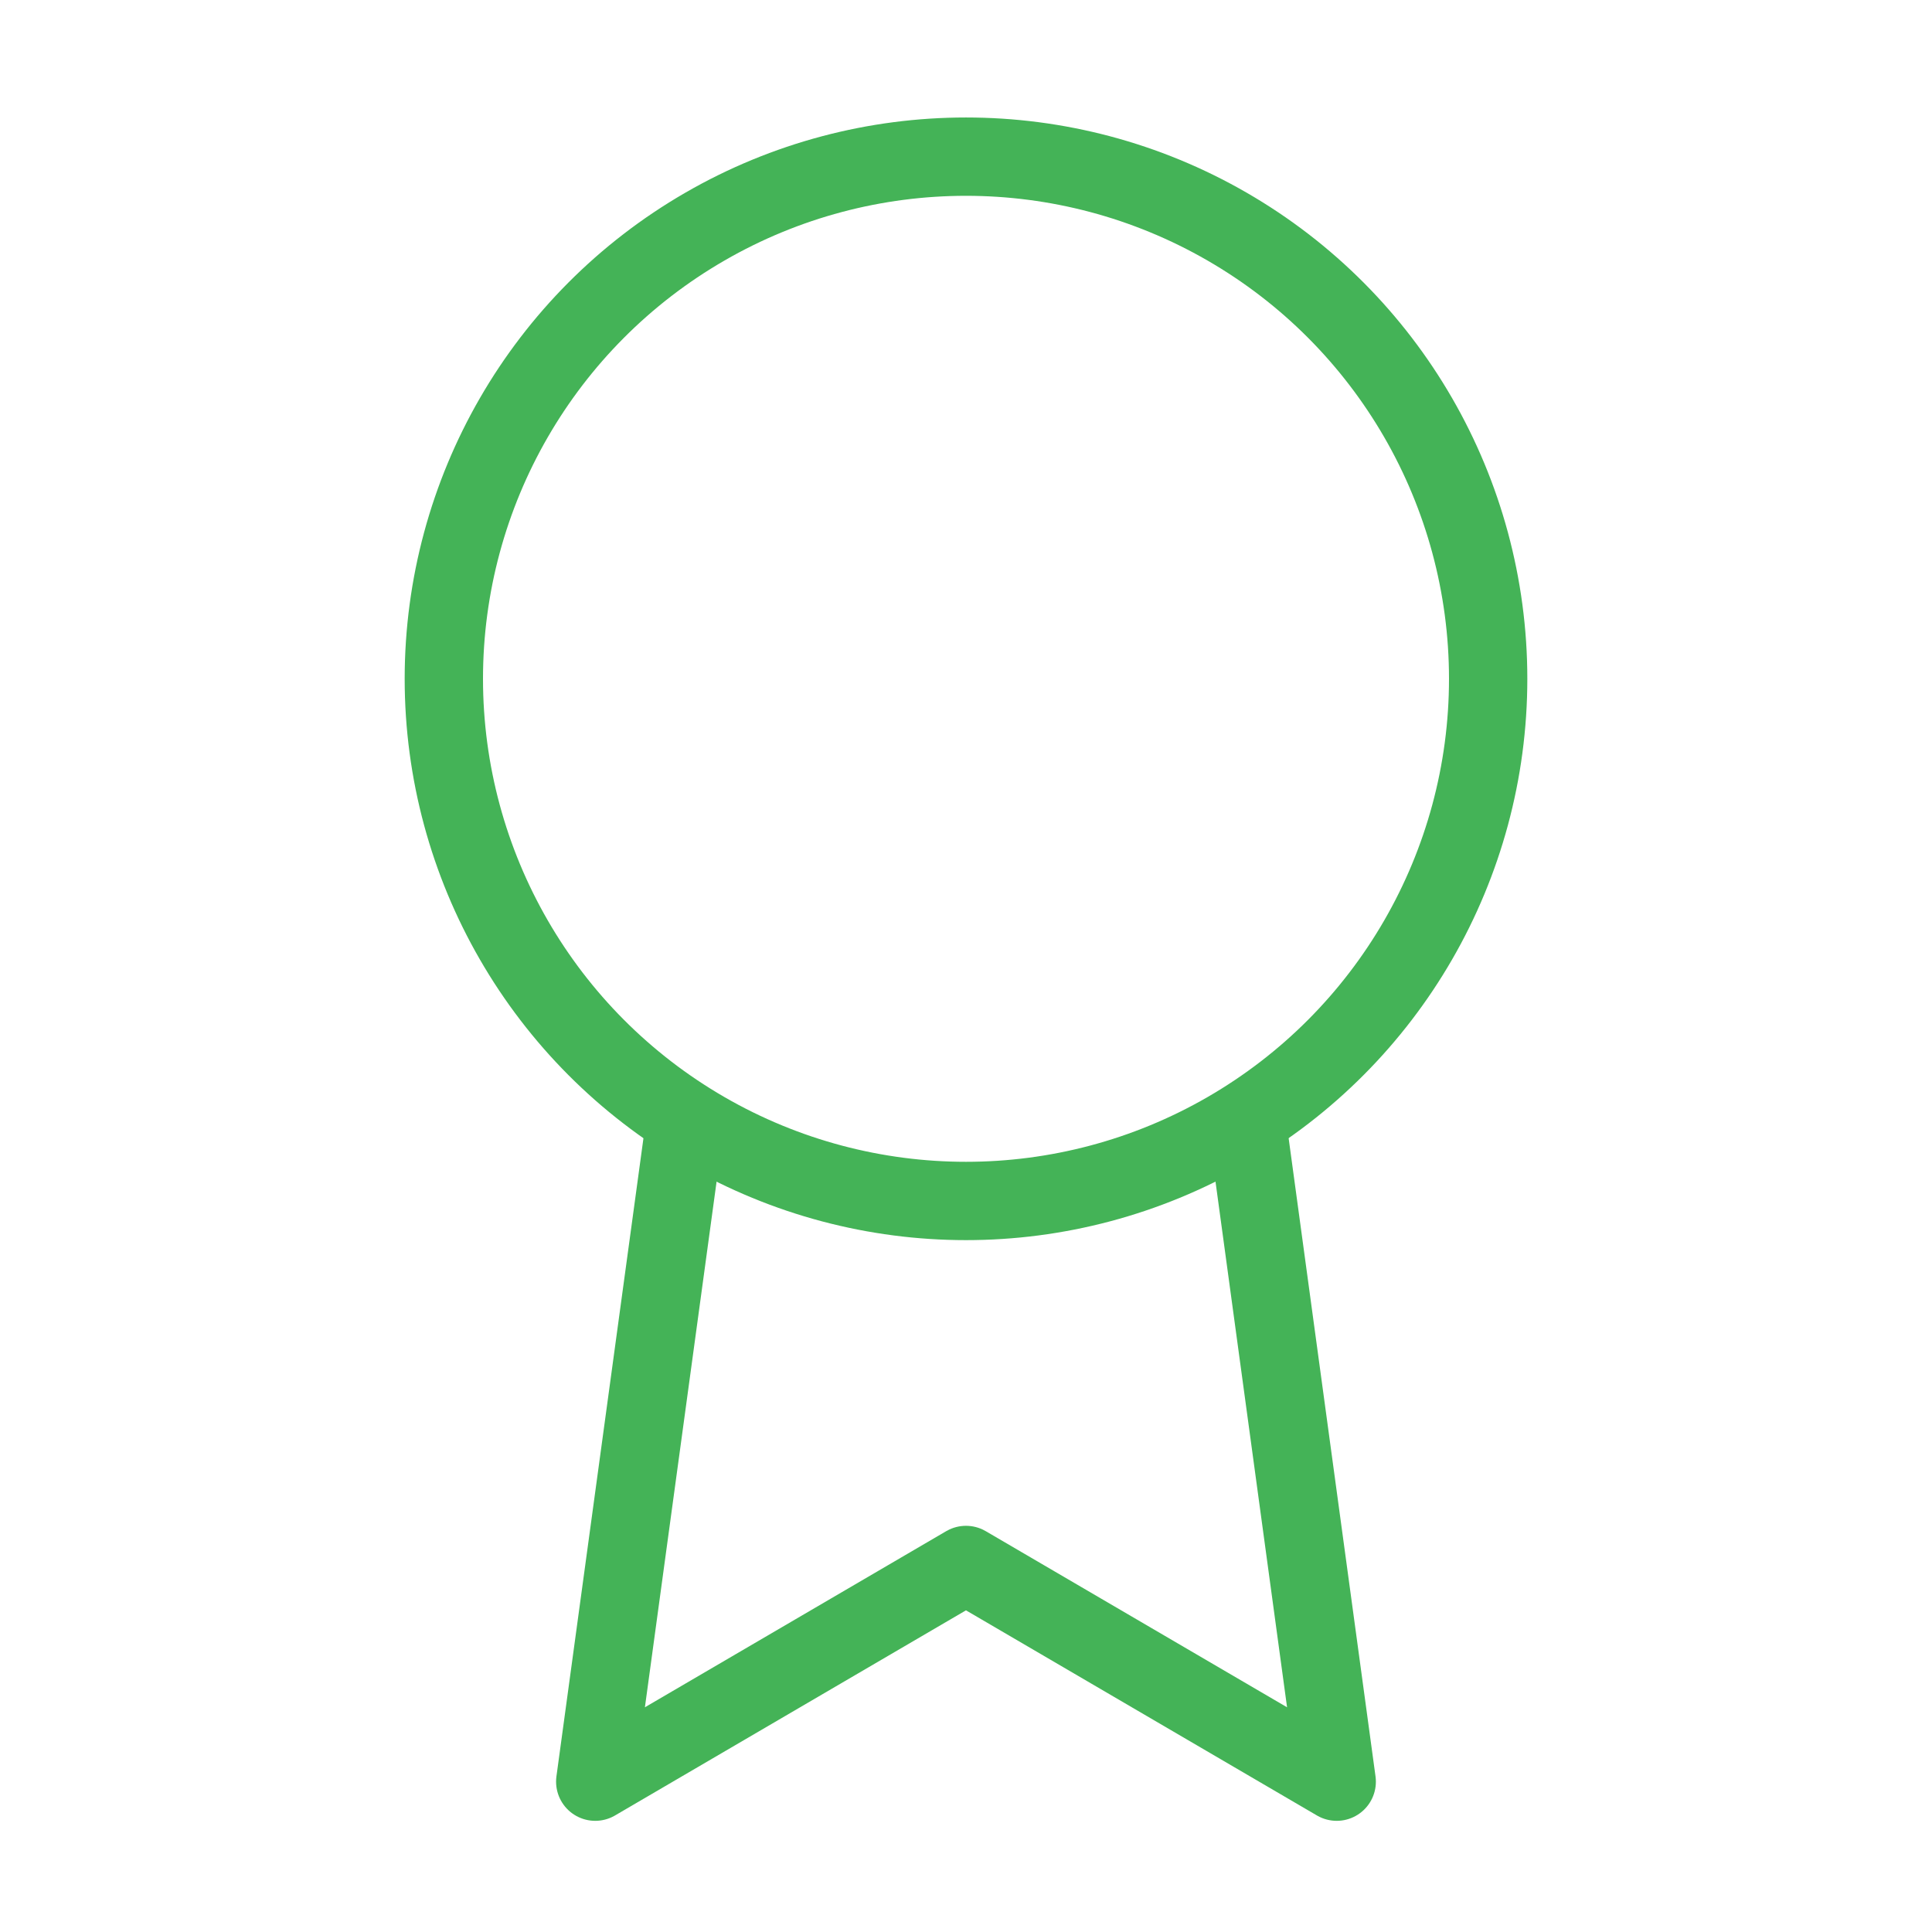
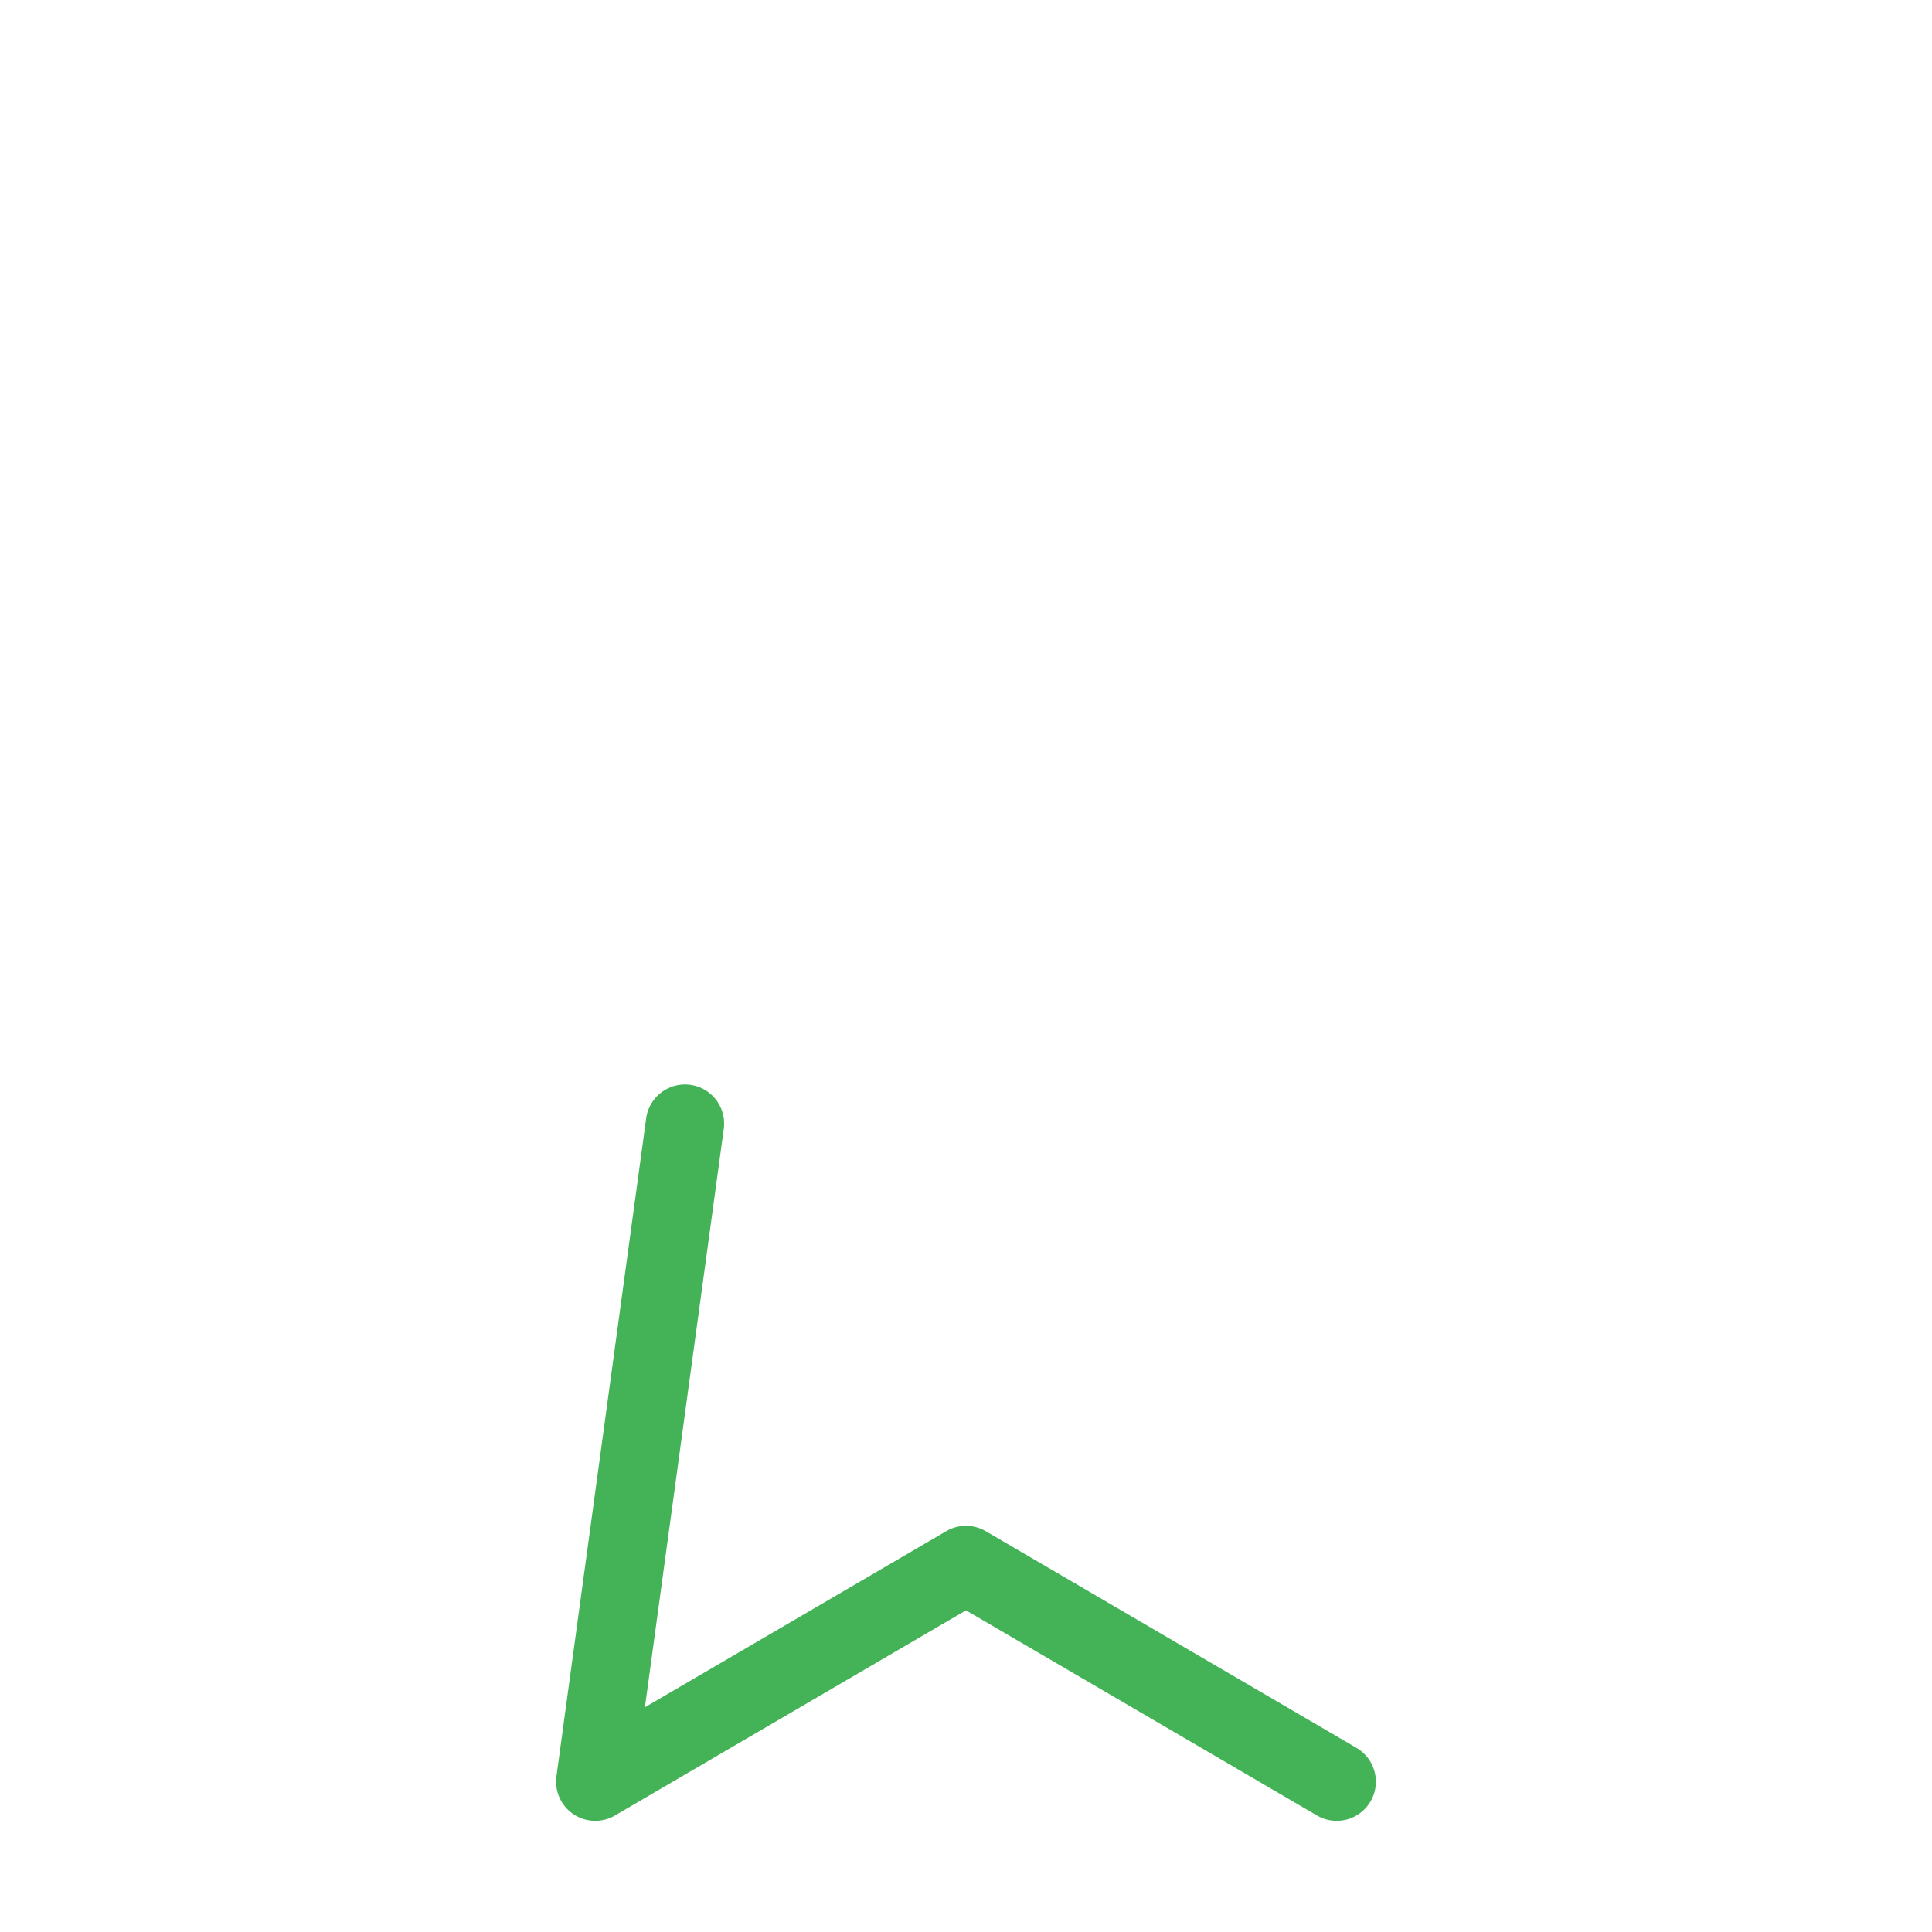
<svg xmlns="http://www.w3.org/2000/svg" width="74" height="74" viewBox="0 0 74 74">
  <g id="Group_17074" data-name="Group 17074" transform="translate(-1400 -2245)">
    <g id="award" transform="translate(1412.119 2249.758)">
-       <circle id="Ellipse_1284" data-name="Ellipse 1284" cx="20" cy="20" r="20" transform="translate(4.881 1.242)" fill="none" stroke="#44b357" stroke-linecap="round" stroke-linejoin="round" stroke-width="3" />
-       <path id="Path_31806" data-name="Path 31806" d="M10.437,13.908,7,39.114l14.2-8.3,14.2,8.3L31.965,13.88" transform="translate(3.68 24.37)" fill="none" stroke="#44b357" stroke-linecap="round" stroke-linejoin="round" stroke-width="3" />
+       <path id="Path_31806" data-name="Path 31806" d="M10.437,13.908,7,39.114l14.2-8.3,14.2,8.3" transform="translate(3.68 24.37)" fill="none" stroke="#44b357" stroke-linecap="round" stroke-linejoin="round" stroke-width="3" />
    </g>
-     <rect id="Rectangle_12096" data-name="Rectangle 12096" width="74" height="74" transform="translate(1400 2245)" fill="none" />
  </g>
</svg>